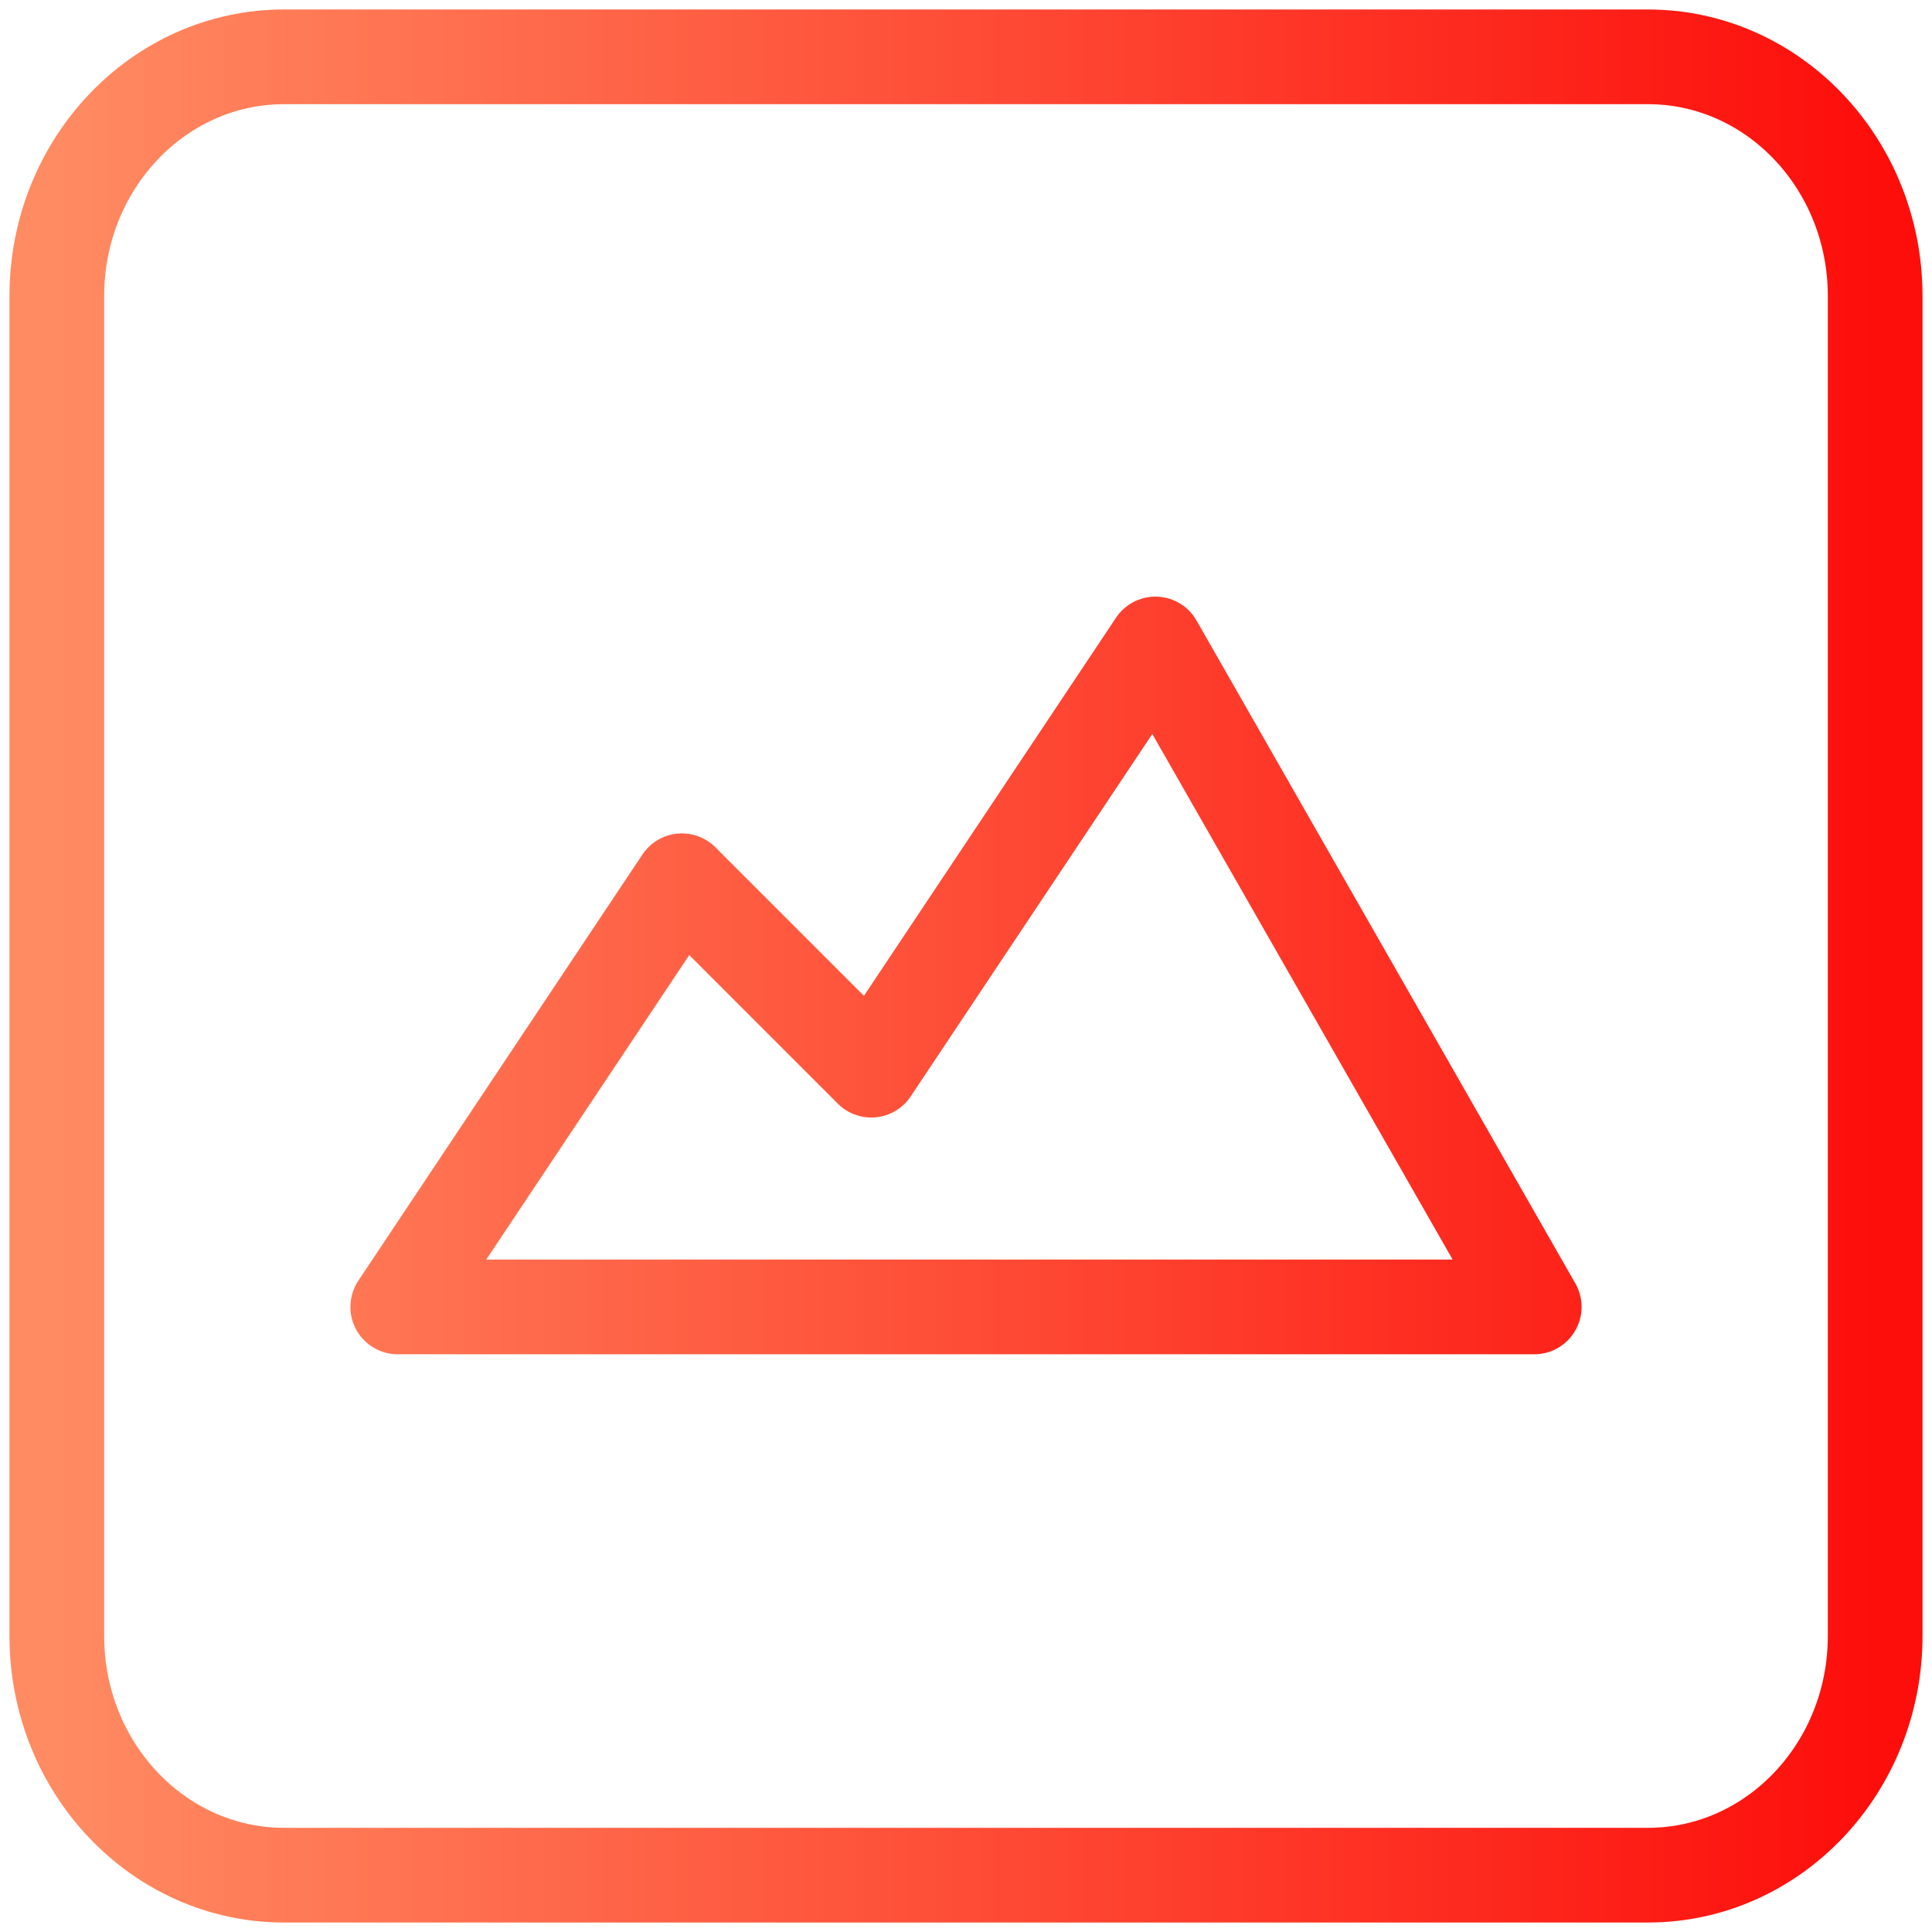
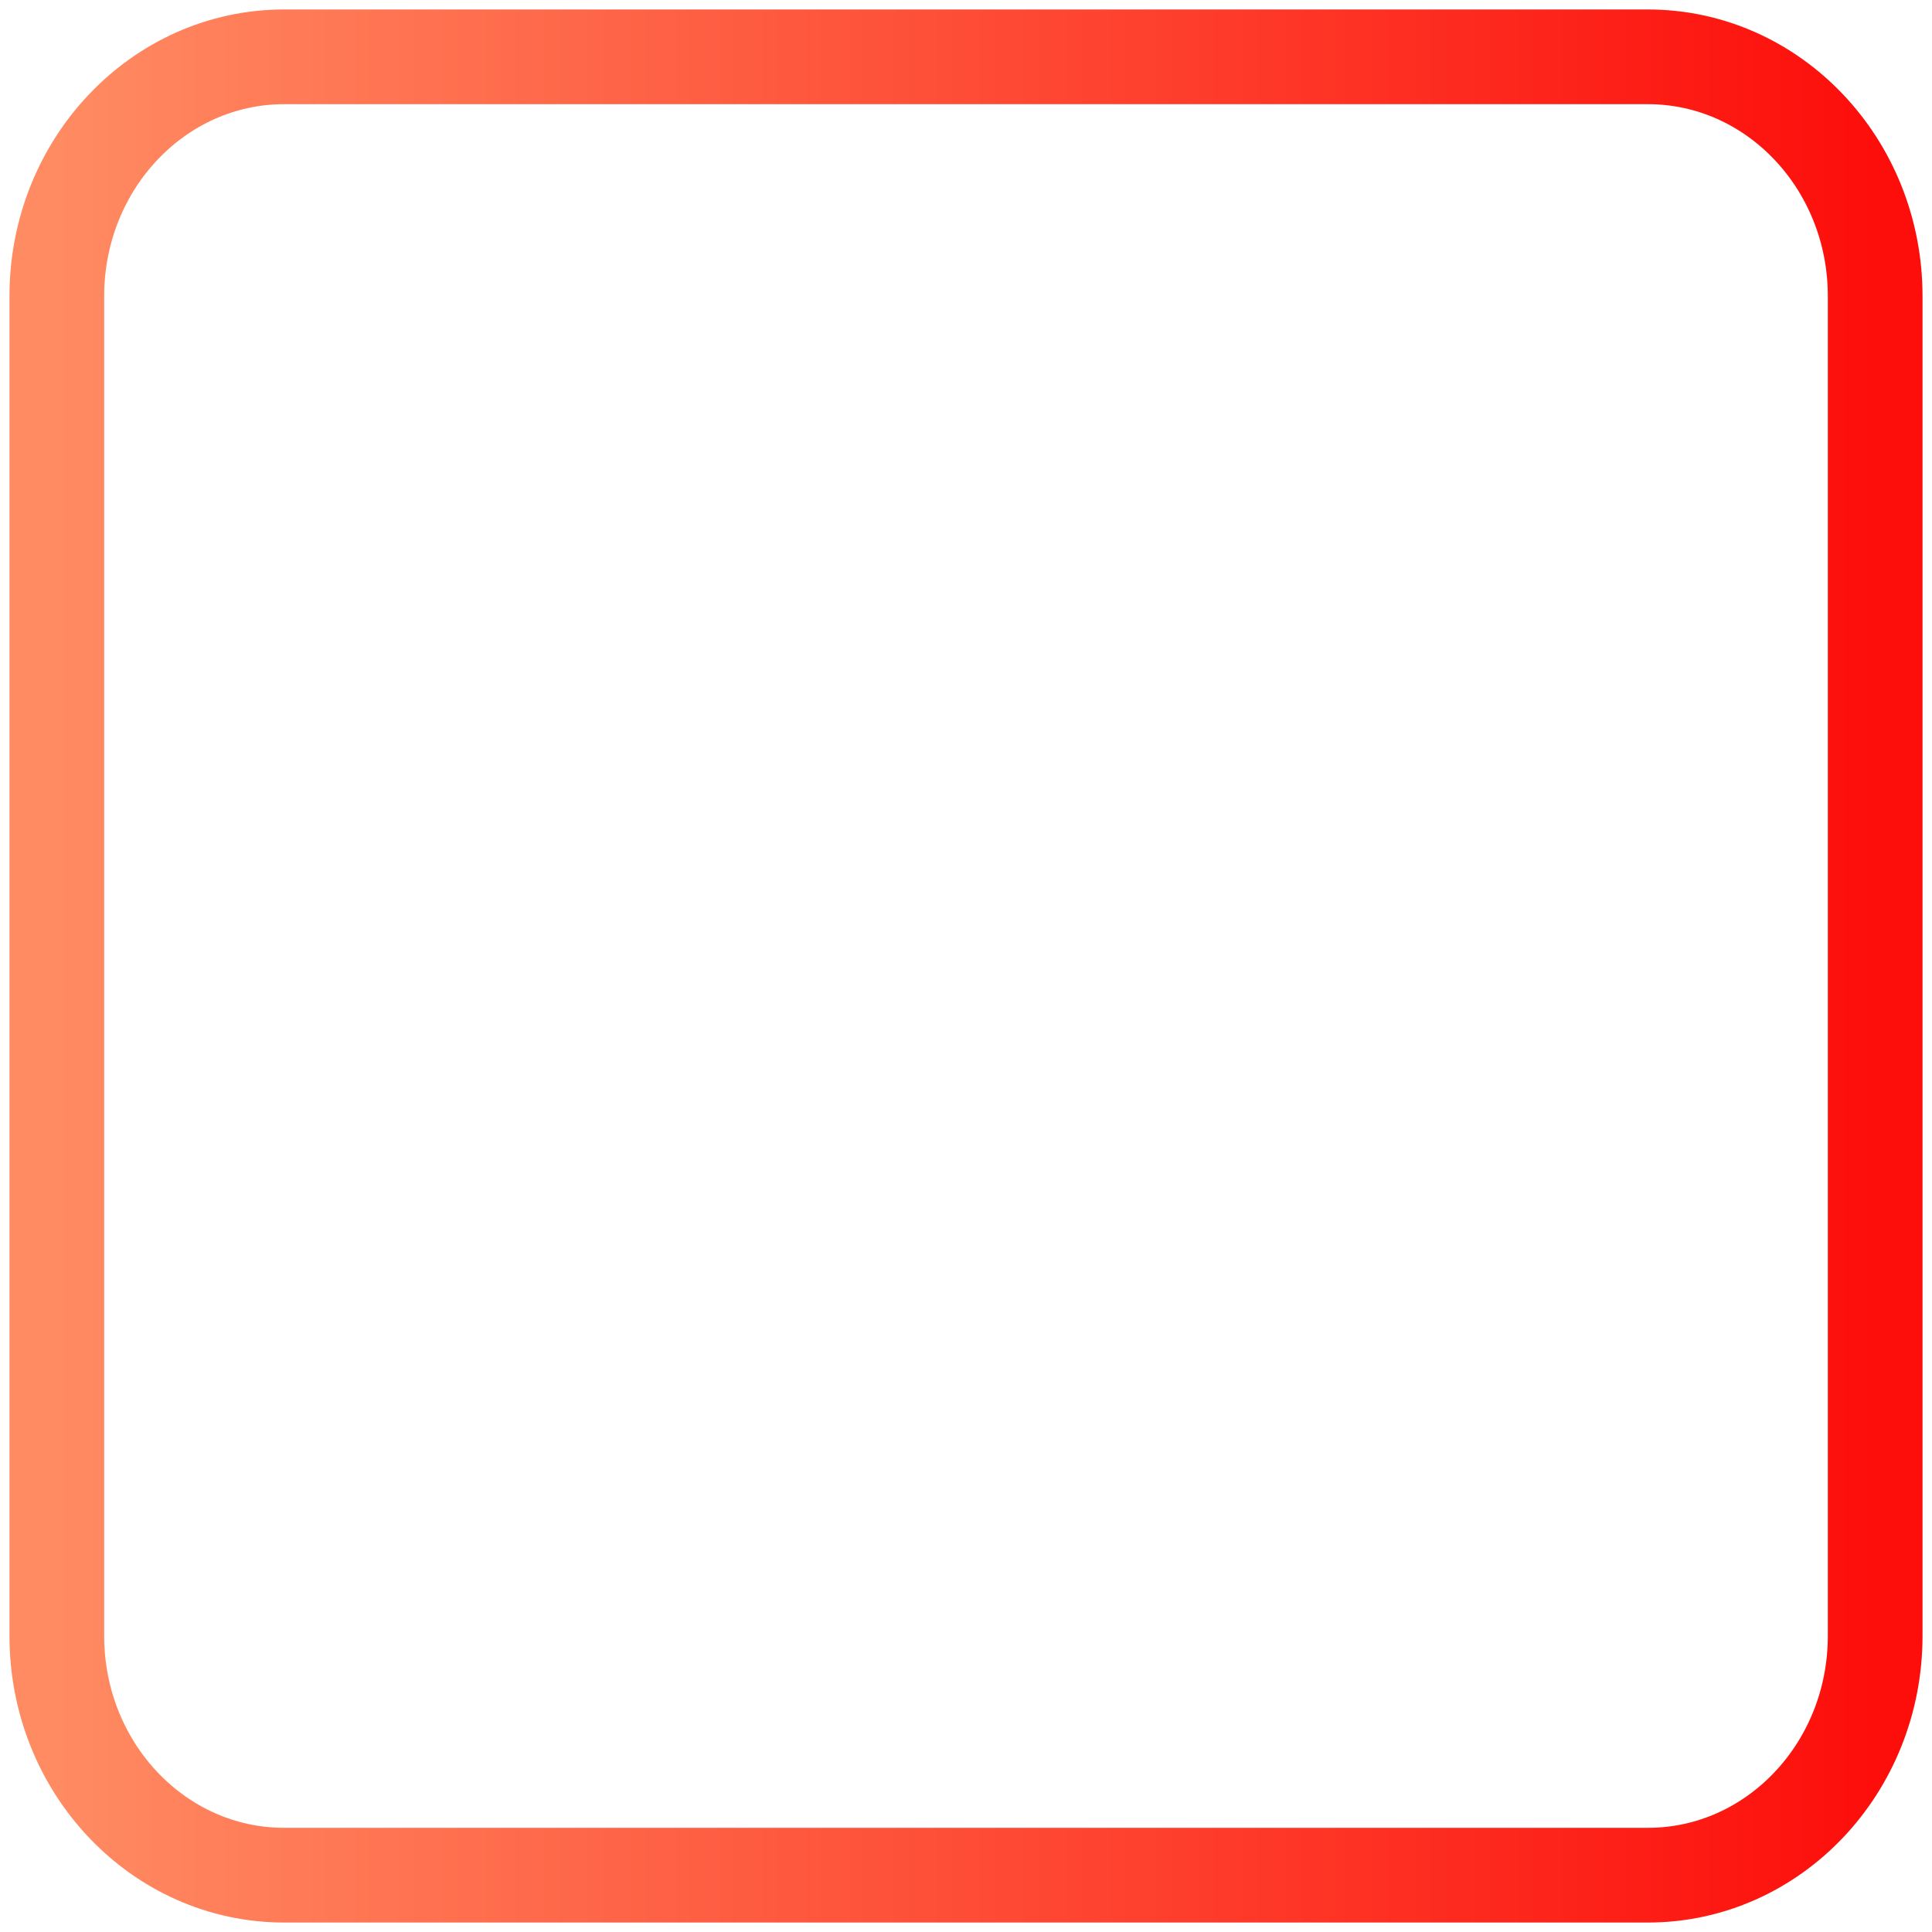
<svg xmlns="http://www.w3.org/2000/svg" width="102" height="102" viewBox="0 0 102 102" fill="none">
  <path d="M15 99H87C93.627 99 99 93.345 99 86.368V15.632C99 8.655 93.627 3 87 3H15C8.373 3 3 8.655 3 15.632V86.368C3 93.345 8.373 99 15 99Z" stroke="url(#paint0_linear_57_101)" stroke-width="5" stroke-linecap="round" stroke-linejoin="round" />
-   <path d="M21 68.999H81L61 33.999L46 56.499L36 46.499L21 68.999Z" stroke="url(#paint1_linear_57_101)" stroke-width="5" stroke-linecap="round" stroke-linejoin="round" />
  <defs>
    <linearGradient id="paint0_linear_57_101" x1="99" y1="51" x2="3" y2="51" gradientUnits="userSpaceOnUse">
      <stop stop-color="#FD0E0B" />
      <stop offset="1" stop-color="#FF8B62" />
    </linearGradient>
    <linearGradient id="paint1_linear_57_101" x1="99" y1="51" x2="3" y2="51" gradientUnits="userSpaceOnUse">
      <stop stop-color="#FD0E0B" />
      <stop offset="1" stop-color="#FF8B62" />
    </linearGradient>
  </defs>
</svg>